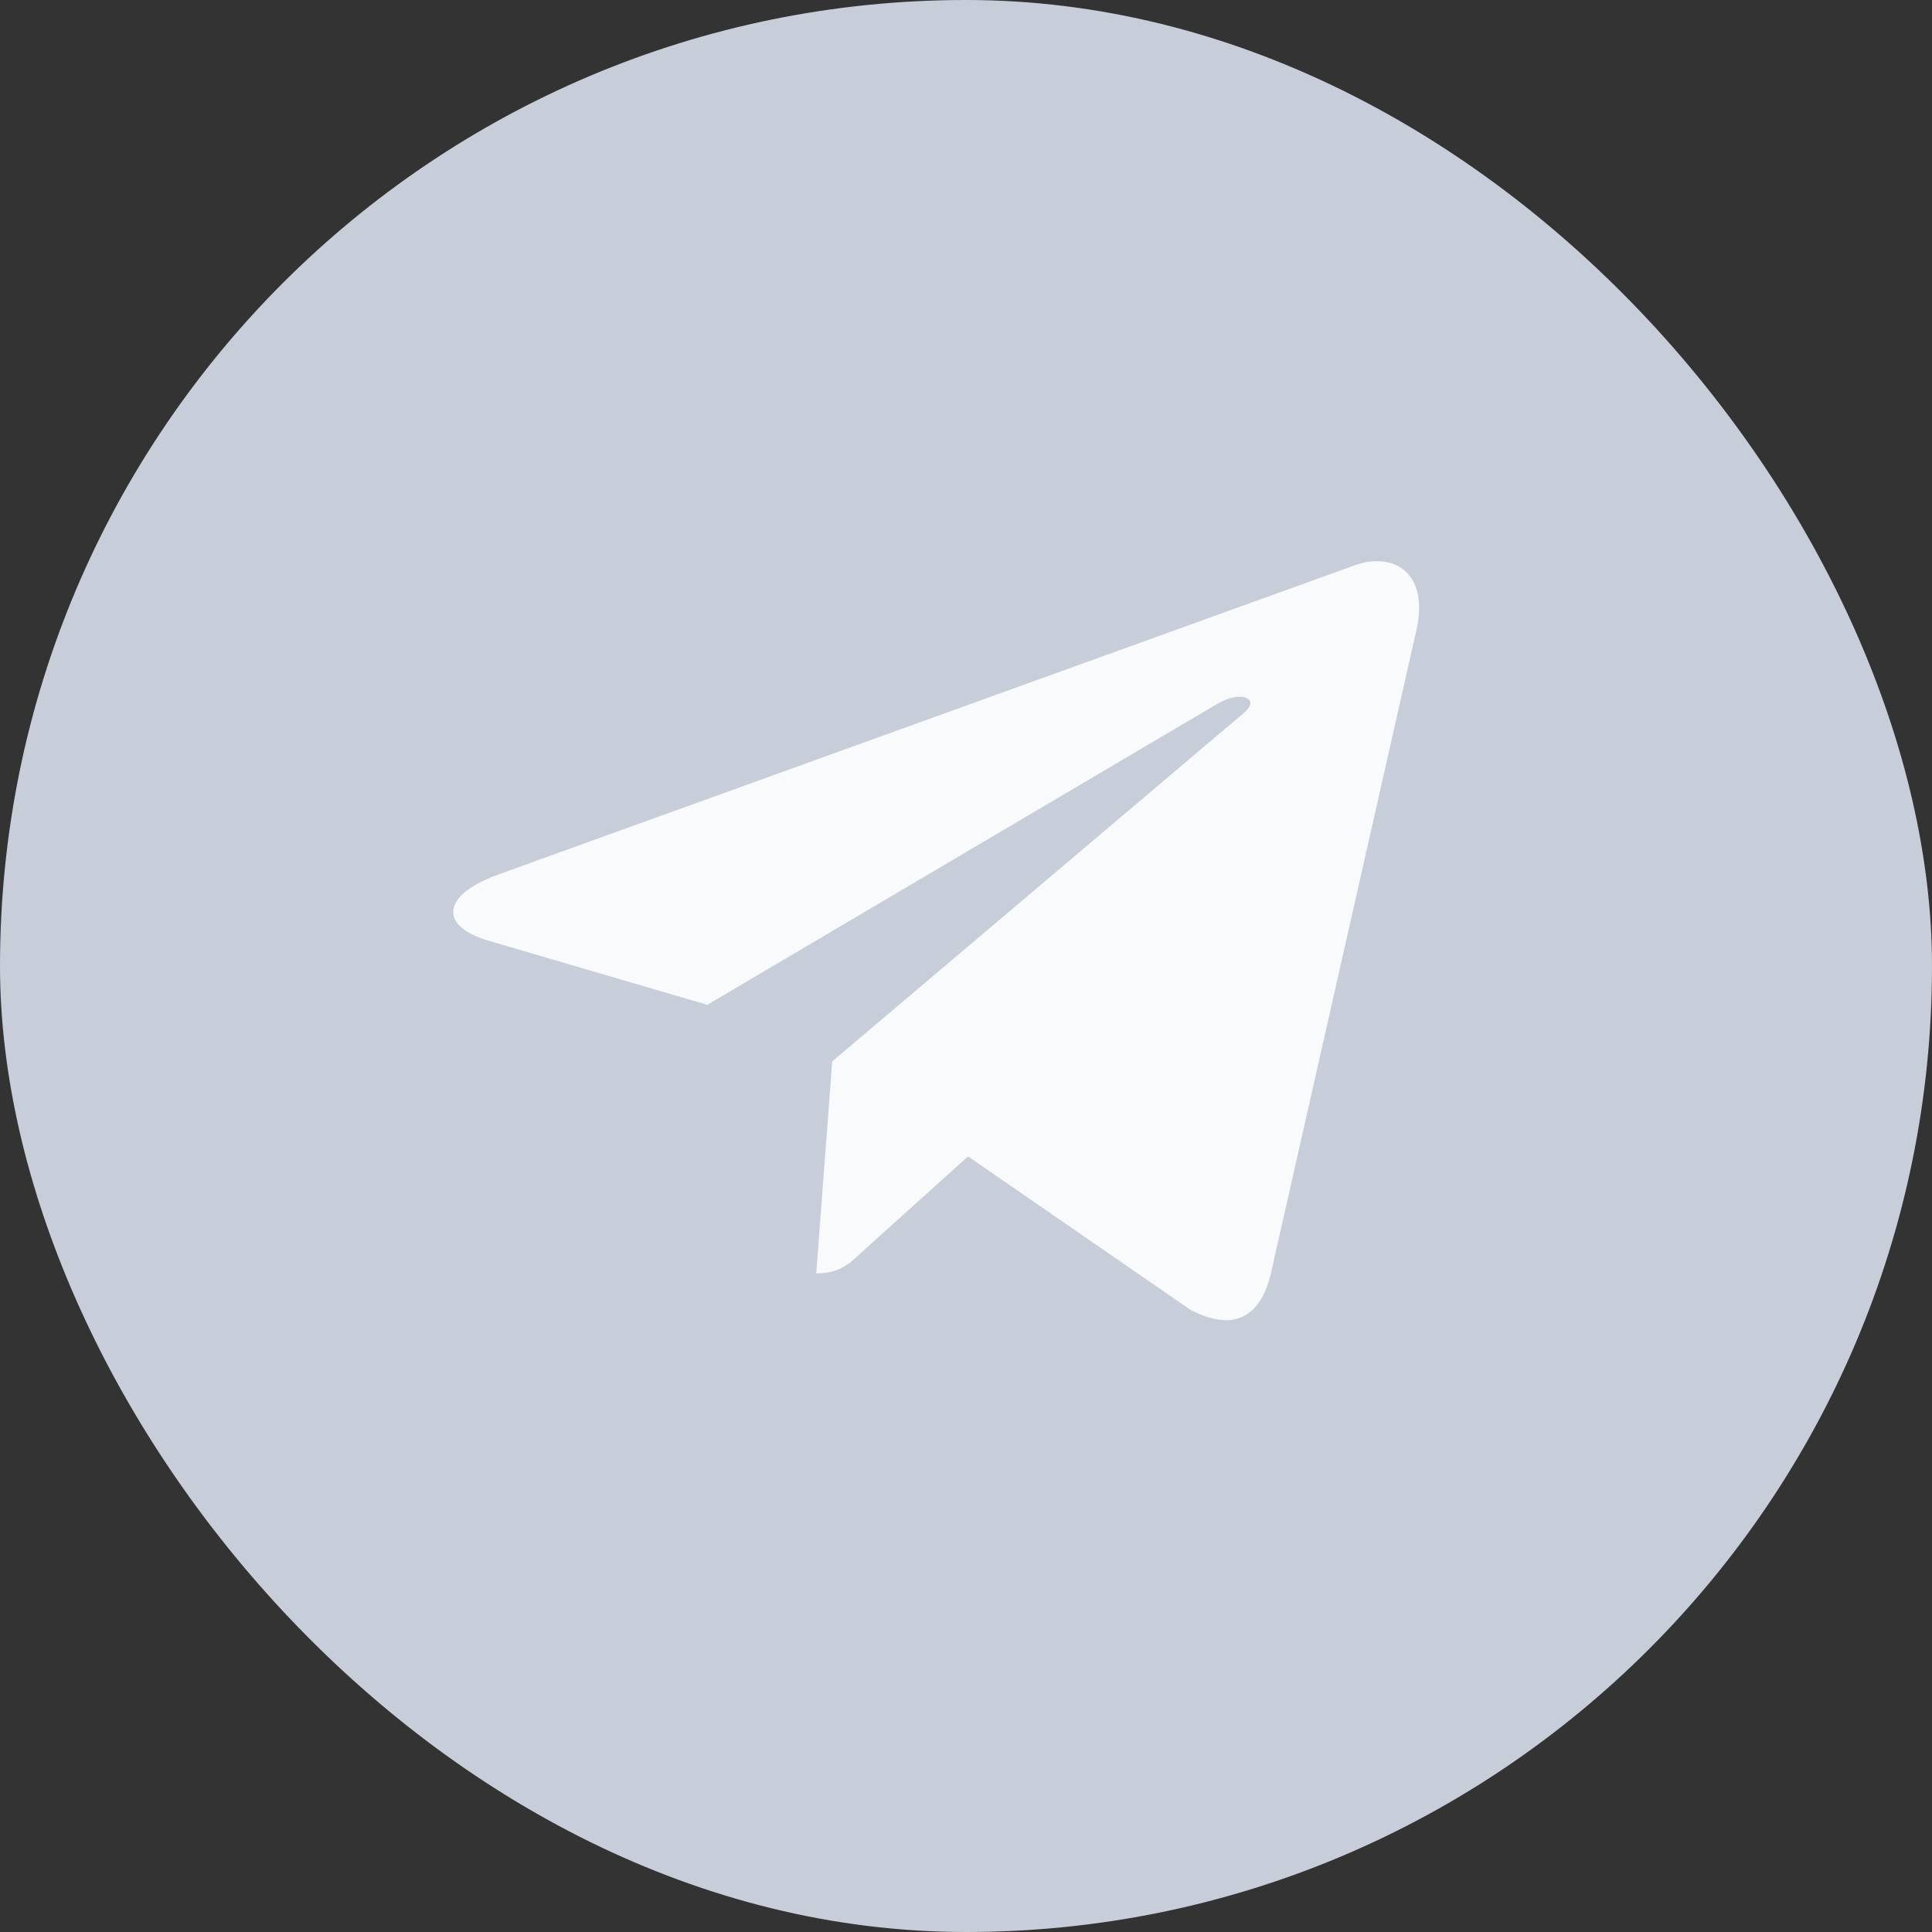
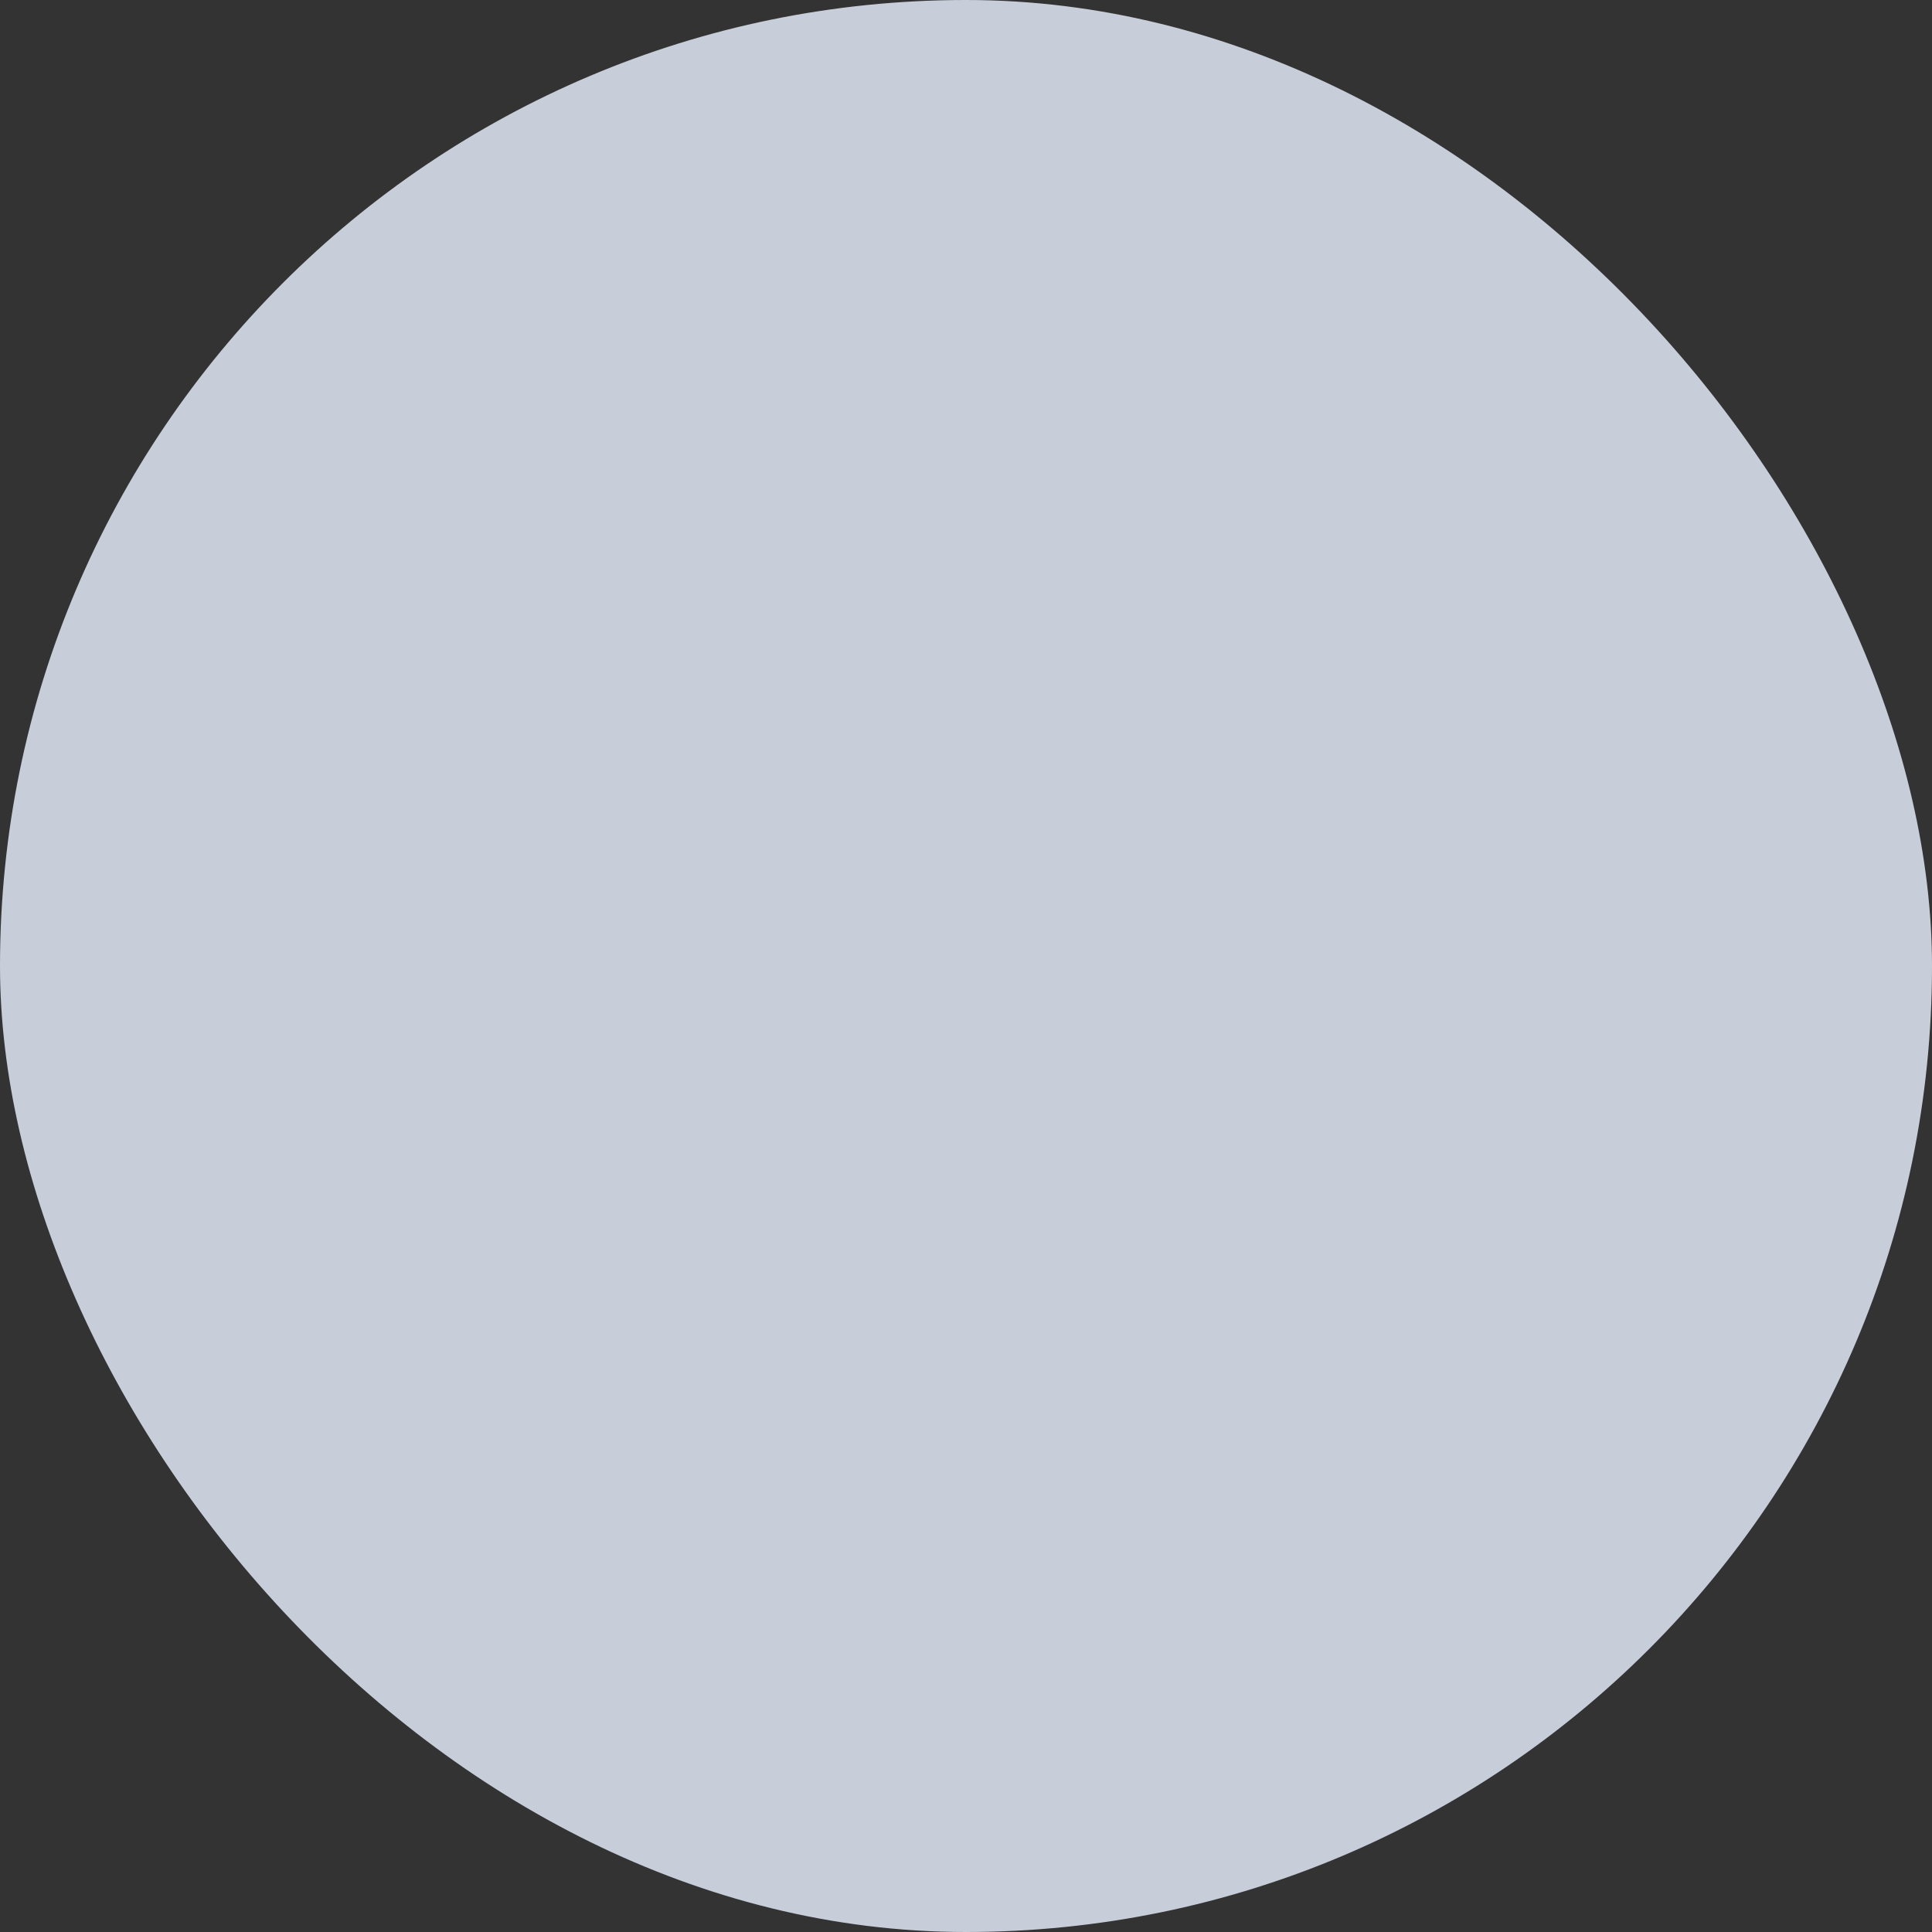
<svg xmlns="http://www.w3.org/2000/svg" width="32" height="32" viewBox="0 0 32 32" fill="none">
  <rect x="0" y="0" width="32" height="32" fill="#333333" stroke="none" />
  <rect width="32" height="32" rx="16" fill="#C8CED9" />
  <g clip-path="url(#clip0_1_408)">
    <g clip-path="url(#clip1_1_408)">
-       <path d="M23.46 10.439L21.046 21.108C20.864 21.86 20.388 22.048 19.715 21.693L16.034 19.154L14.259 20.753C14.062 20.937 13.899 21.091 13.52 21.091L13.784 17.58L20.602 11.809C20.898 11.56 20.538 11.424 20.142 11.67L11.714 16.643L8.084 15.579C7.296 15.349 7.281 14.839 8.249 14.486L22.442 9.362C23.1 9.131 23.674 9.5 23.46 10.439Z" fill="#F8FAFB" />
-     </g>
+       </g>
  </g>
  <defs>
    <clipPath id="clip0_1_408">
-       <rect width="32" height="32" fill="white" />
-     </clipPath>
+       </clipPath>
    <clipPath id="clip1_1_408">
-       <rect width="32" height="32" fill="white" />
-     </clipPath>
+       </clipPath>
  </defs>
</svg>